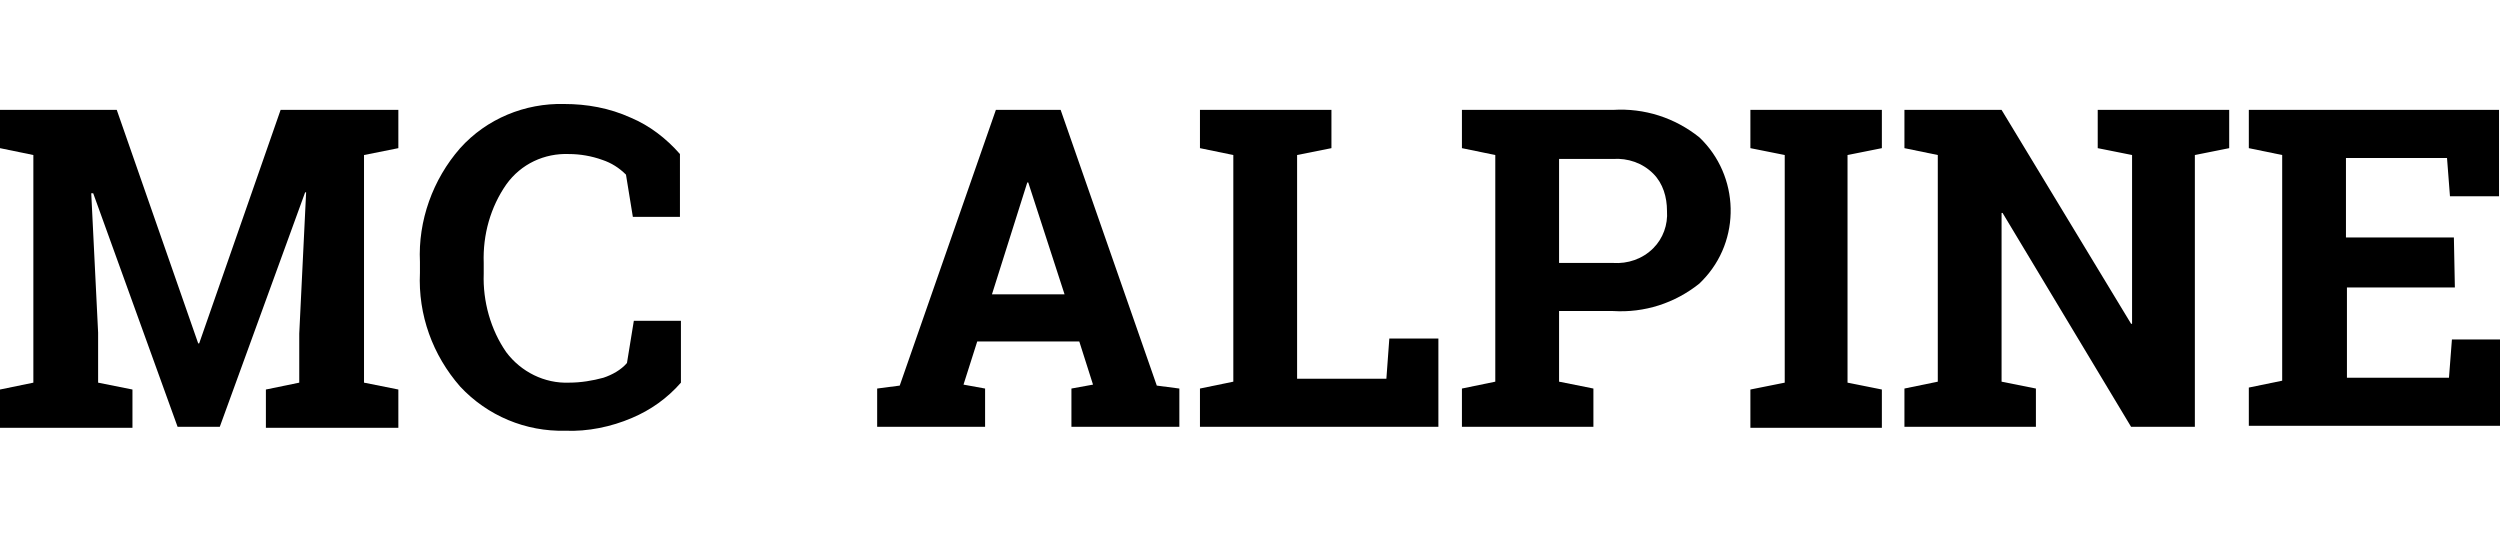
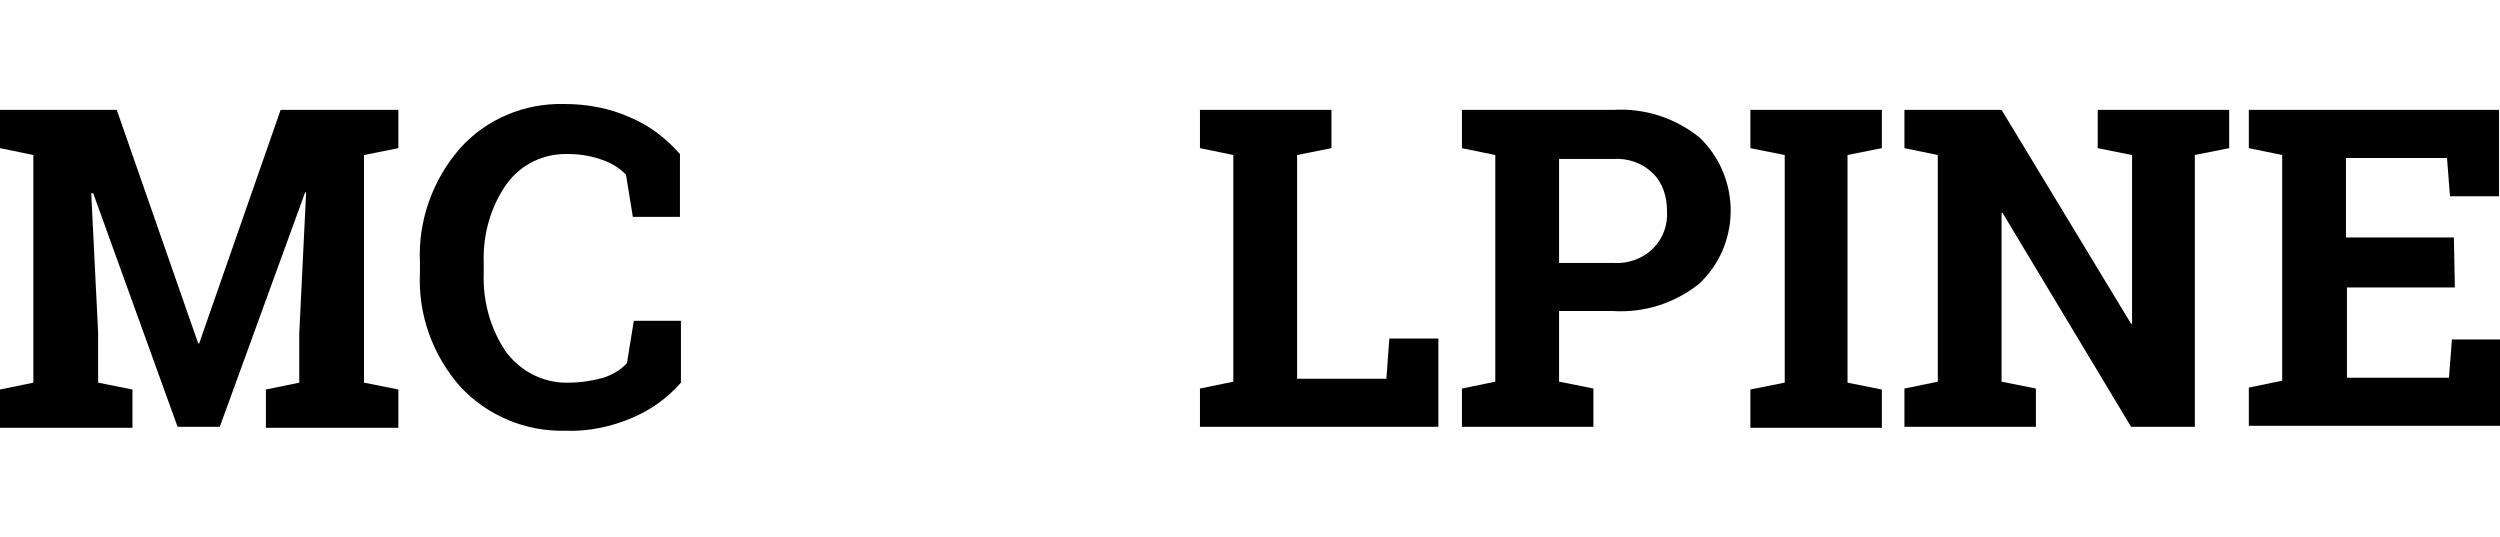
<svg xmlns="http://www.w3.org/2000/svg" version="1.1" id="Livello_1" x="0px" y="0px" viewBox="0 0 254.8 54.7" style="enable-background:new 0 0 254.8 54.7;" xml:space="preserve">
  <title>logo_nisban_color</title>
  <g>
-     <path d="M89.4,39.6l2.3-0.3l9.8-28.1h6.6l9.8,28.1l2.3,0.3v3.9h-11v-3.9l2.2-0.4l-1.4-4.4H99.6l-1.4,4.4l2.2,0.4v3.9h-11V39.6z    M101.1,30h7.4l-3.7-11.4h-0.1L101.1,30z" />
    <path d="M122.3,43.5v-3.9l3.4-0.7V15.8l-3.4-0.7v-3.9h13.4v3.9l-3.5,0.7v22.8h9.1l0.3-4.1h5v9H122.3z" />
    <path d="M164.4,11.2c3.2-0.2,6.3,0.8,8.8,2.8c4.1,3.9,4.3,10.5,0.3,14.6c-0.1,0.1-0.2,0.2-0.3,0.3c-2.5,2-5.6,3-8.8,2.8h-5.5v7.2   l3.5,0.7v3.9H149v-3.9l3.4-0.7V15.8l-3.4-0.7v-3.9L164.4,11.2L164.4,11.2z M158.9,26.8h5.5c1.5,0.1,3-0.4,4.1-1.5   c1-1,1.5-2.4,1.4-3.8c0-1.4-0.4-2.8-1.4-3.8c-1.1-1.1-2.6-1.6-4.1-1.5h-5.5V26.8z" />
    <path d="M178.4,15.1v-3.9h13.4v3.9l-3.5,0.7v23.2l3.5,0.7v3.9h-13.4v-3.9l3.5-0.7V15.8L178.4,15.1z" />
    <path d="M227.2,11.2v3.9l-3.5,0.7v27.7h-6.5l-13.1-21.8h-0.1v17.2l3.5,0.7v3.9h-13.4v-3.9l3.4-0.7V15.8l-3.4-0.7v-3.9h9.9L217.2,33   h0.1V15.8l-3.5-0.7v-3.9H227.2z" />
    <path d="M250.2,29.3h-11v9.2h10.4l0.3-3.9h4.9v8.8h-25.6v-3.9l3.4-0.7V15.8l-3.4-0.7v-3.9h25.5v8.8h-5l-0.3-3.9h-10.3v8.1h11   L250.2,29.3z" />
  </g>
  <g>
    <path d="M31.2,19.6h-0.1l-8.7,23.9h-4.3L9.5,19.7H9.3L10,33.9V39l3.5,0.7v3.9H0v-3.9L3.4,39V15.8L0,15.1v-3.9h11.9L20.2,35h0.1   l8.3-23.8h12v3.9l-3.5,0.7V39l3.5,0.7v3.9H27.1v-3.9l3.4-0.7v-5L31.2,19.6z" />
    <path d="M69.3,22.1h-4.8l-0.7-4.3c-0.7-0.7-1.5-1.2-2.4-1.5c-1.1-0.4-2.3-0.6-3.4-0.6c-2.5-0.1-4.9,1-6.4,3.1   c-1.6,2.3-2.4,5.1-2.3,8v1.1c-0.1,2.8,0.7,5.7,2.3,8c1.5,2,3.9,3.2,6.4,3.1c1.2,0,2.4-0.2,3.5-0.5c0.9-0.3,1.8-0.8,2.4-1.5l0.7-4.3   h4.8V39c-1.4,1.6-3.1,2.8-5,3.6c-2.1,0.9-4.5,1.4-6.8,1.3c-4,0.1-7.9-1.5-10.7-4.5c-2.8-3.2-4.3-7.3-4.1-11.6v-1.1   c-0.2-4.2,1.3-8.4,4.1-11.6c2.7-3,6.6-4.6,10.6-4.5c2.3,0,4.6,0.4,6.8,1.4c1.9,0.8,3.6,2.1,5,3.7V22.1z" />
  </g>
</svg>